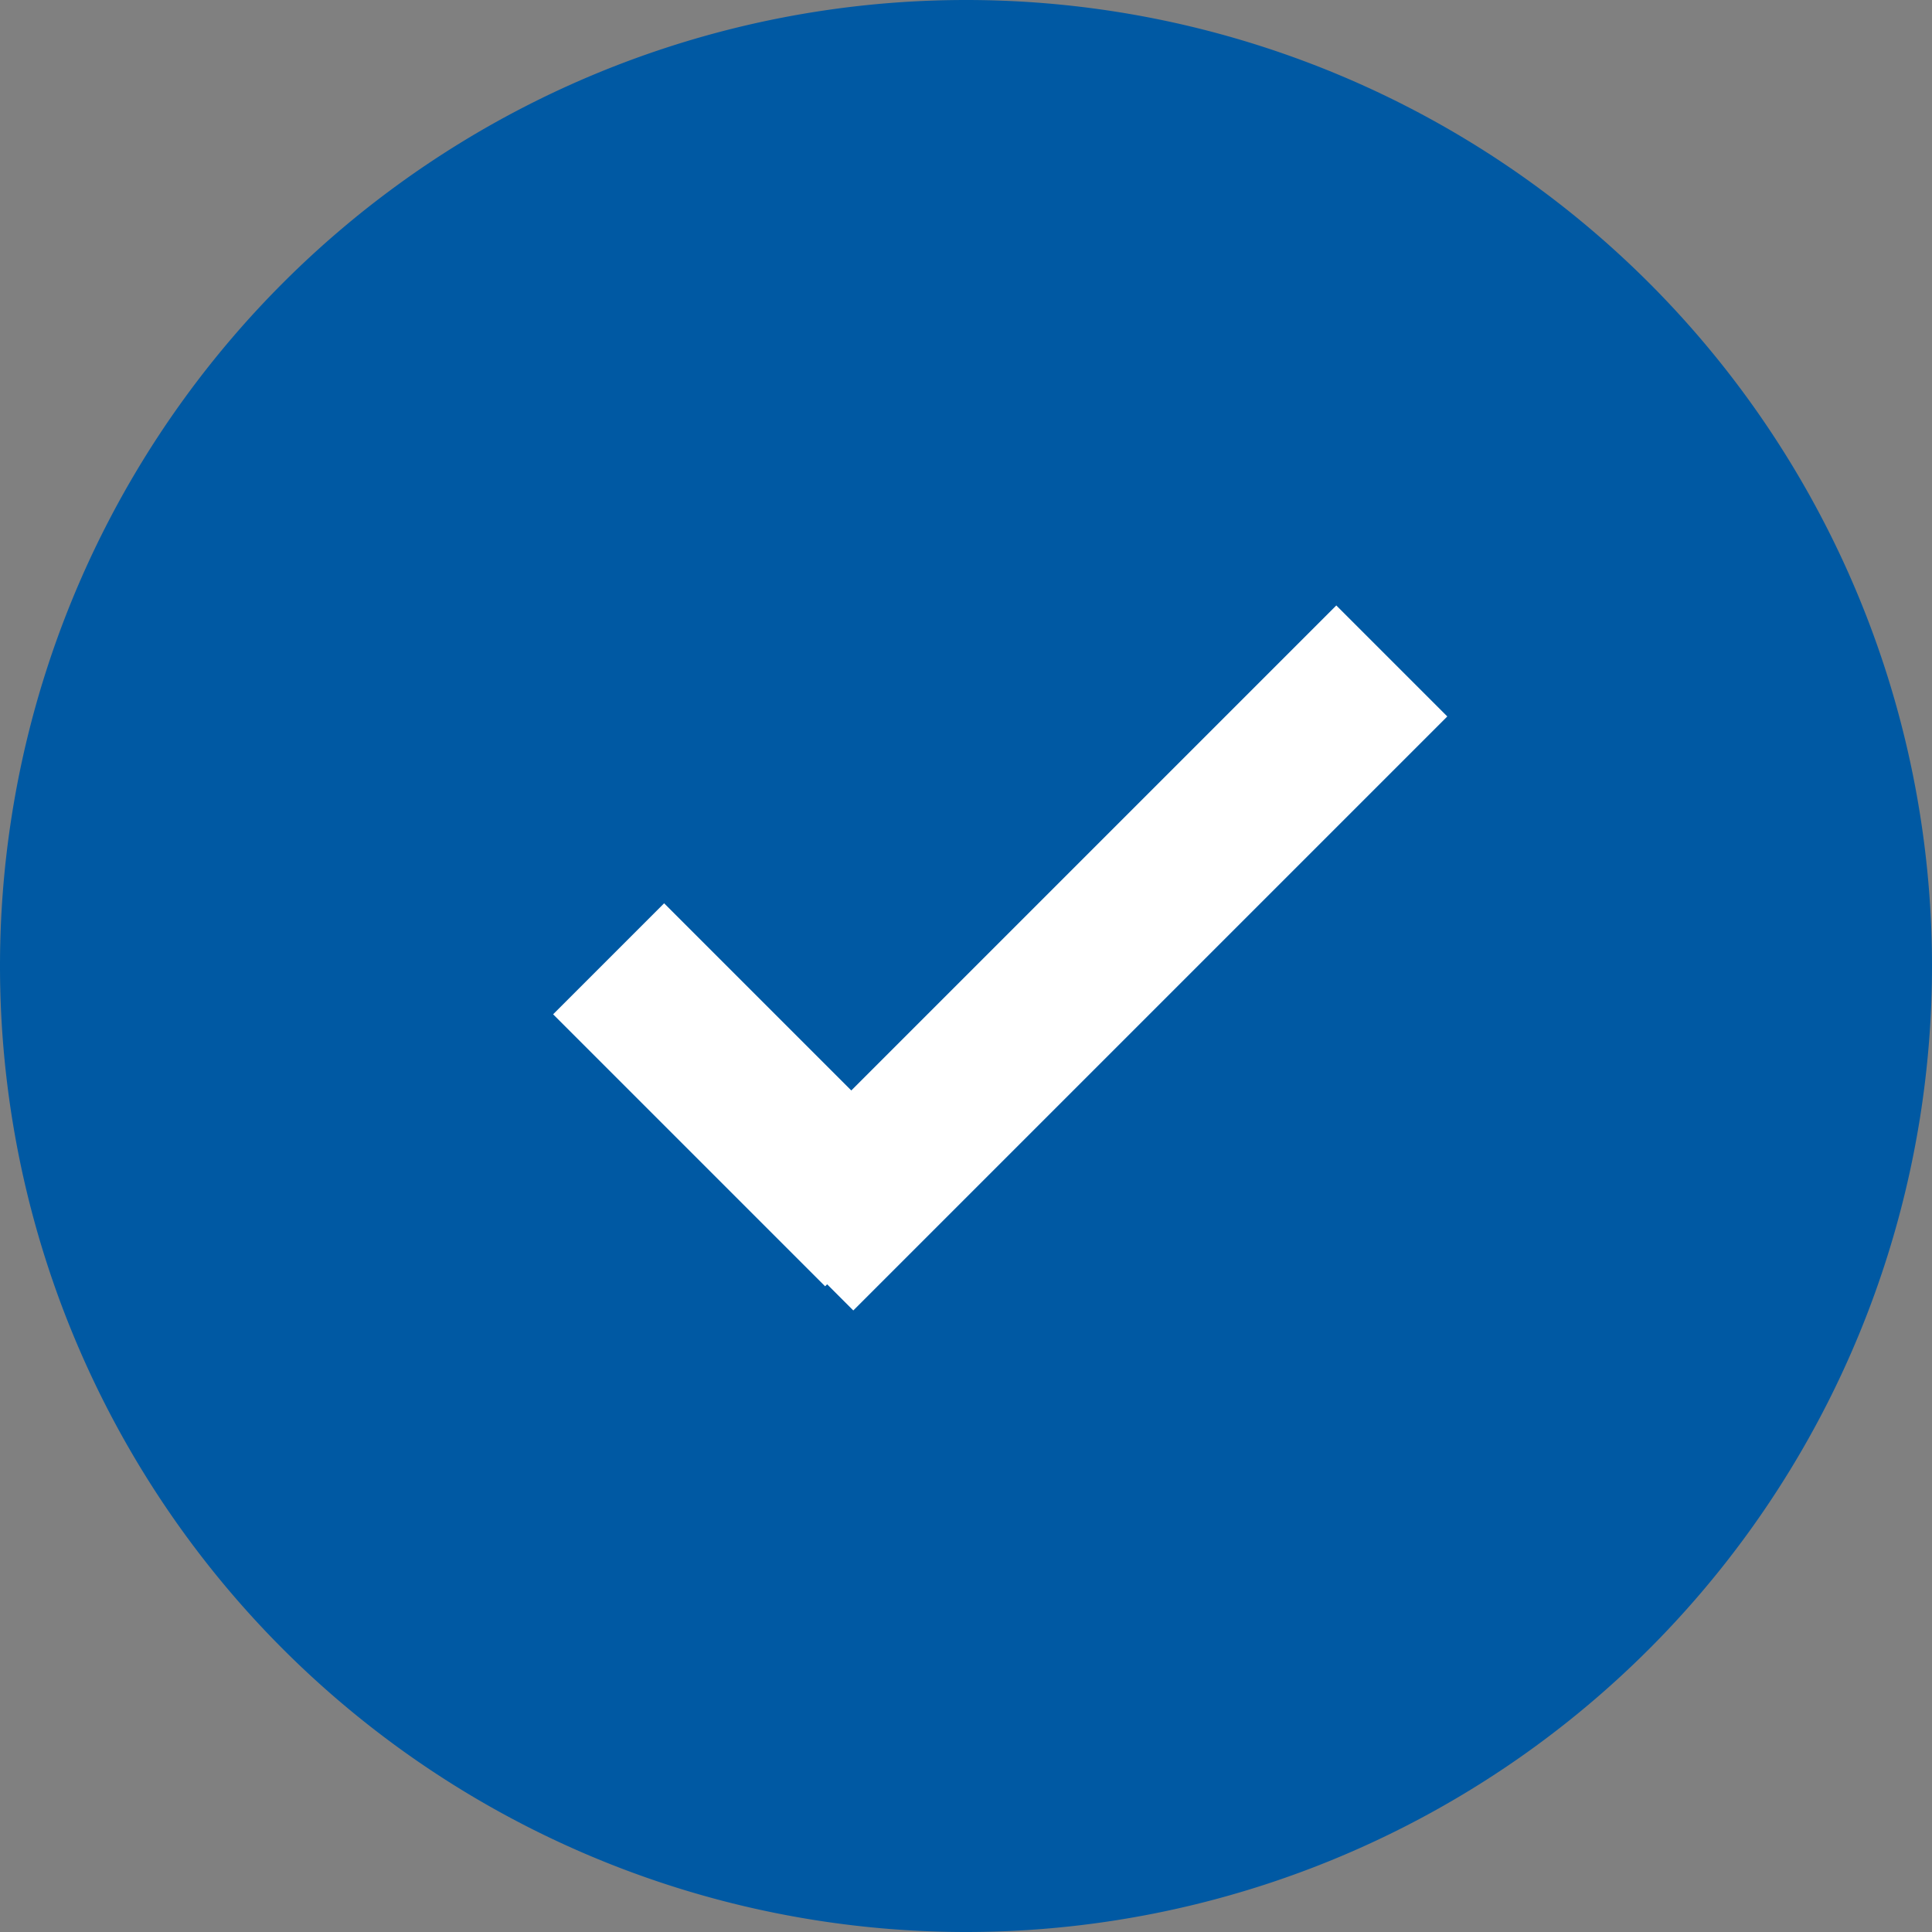
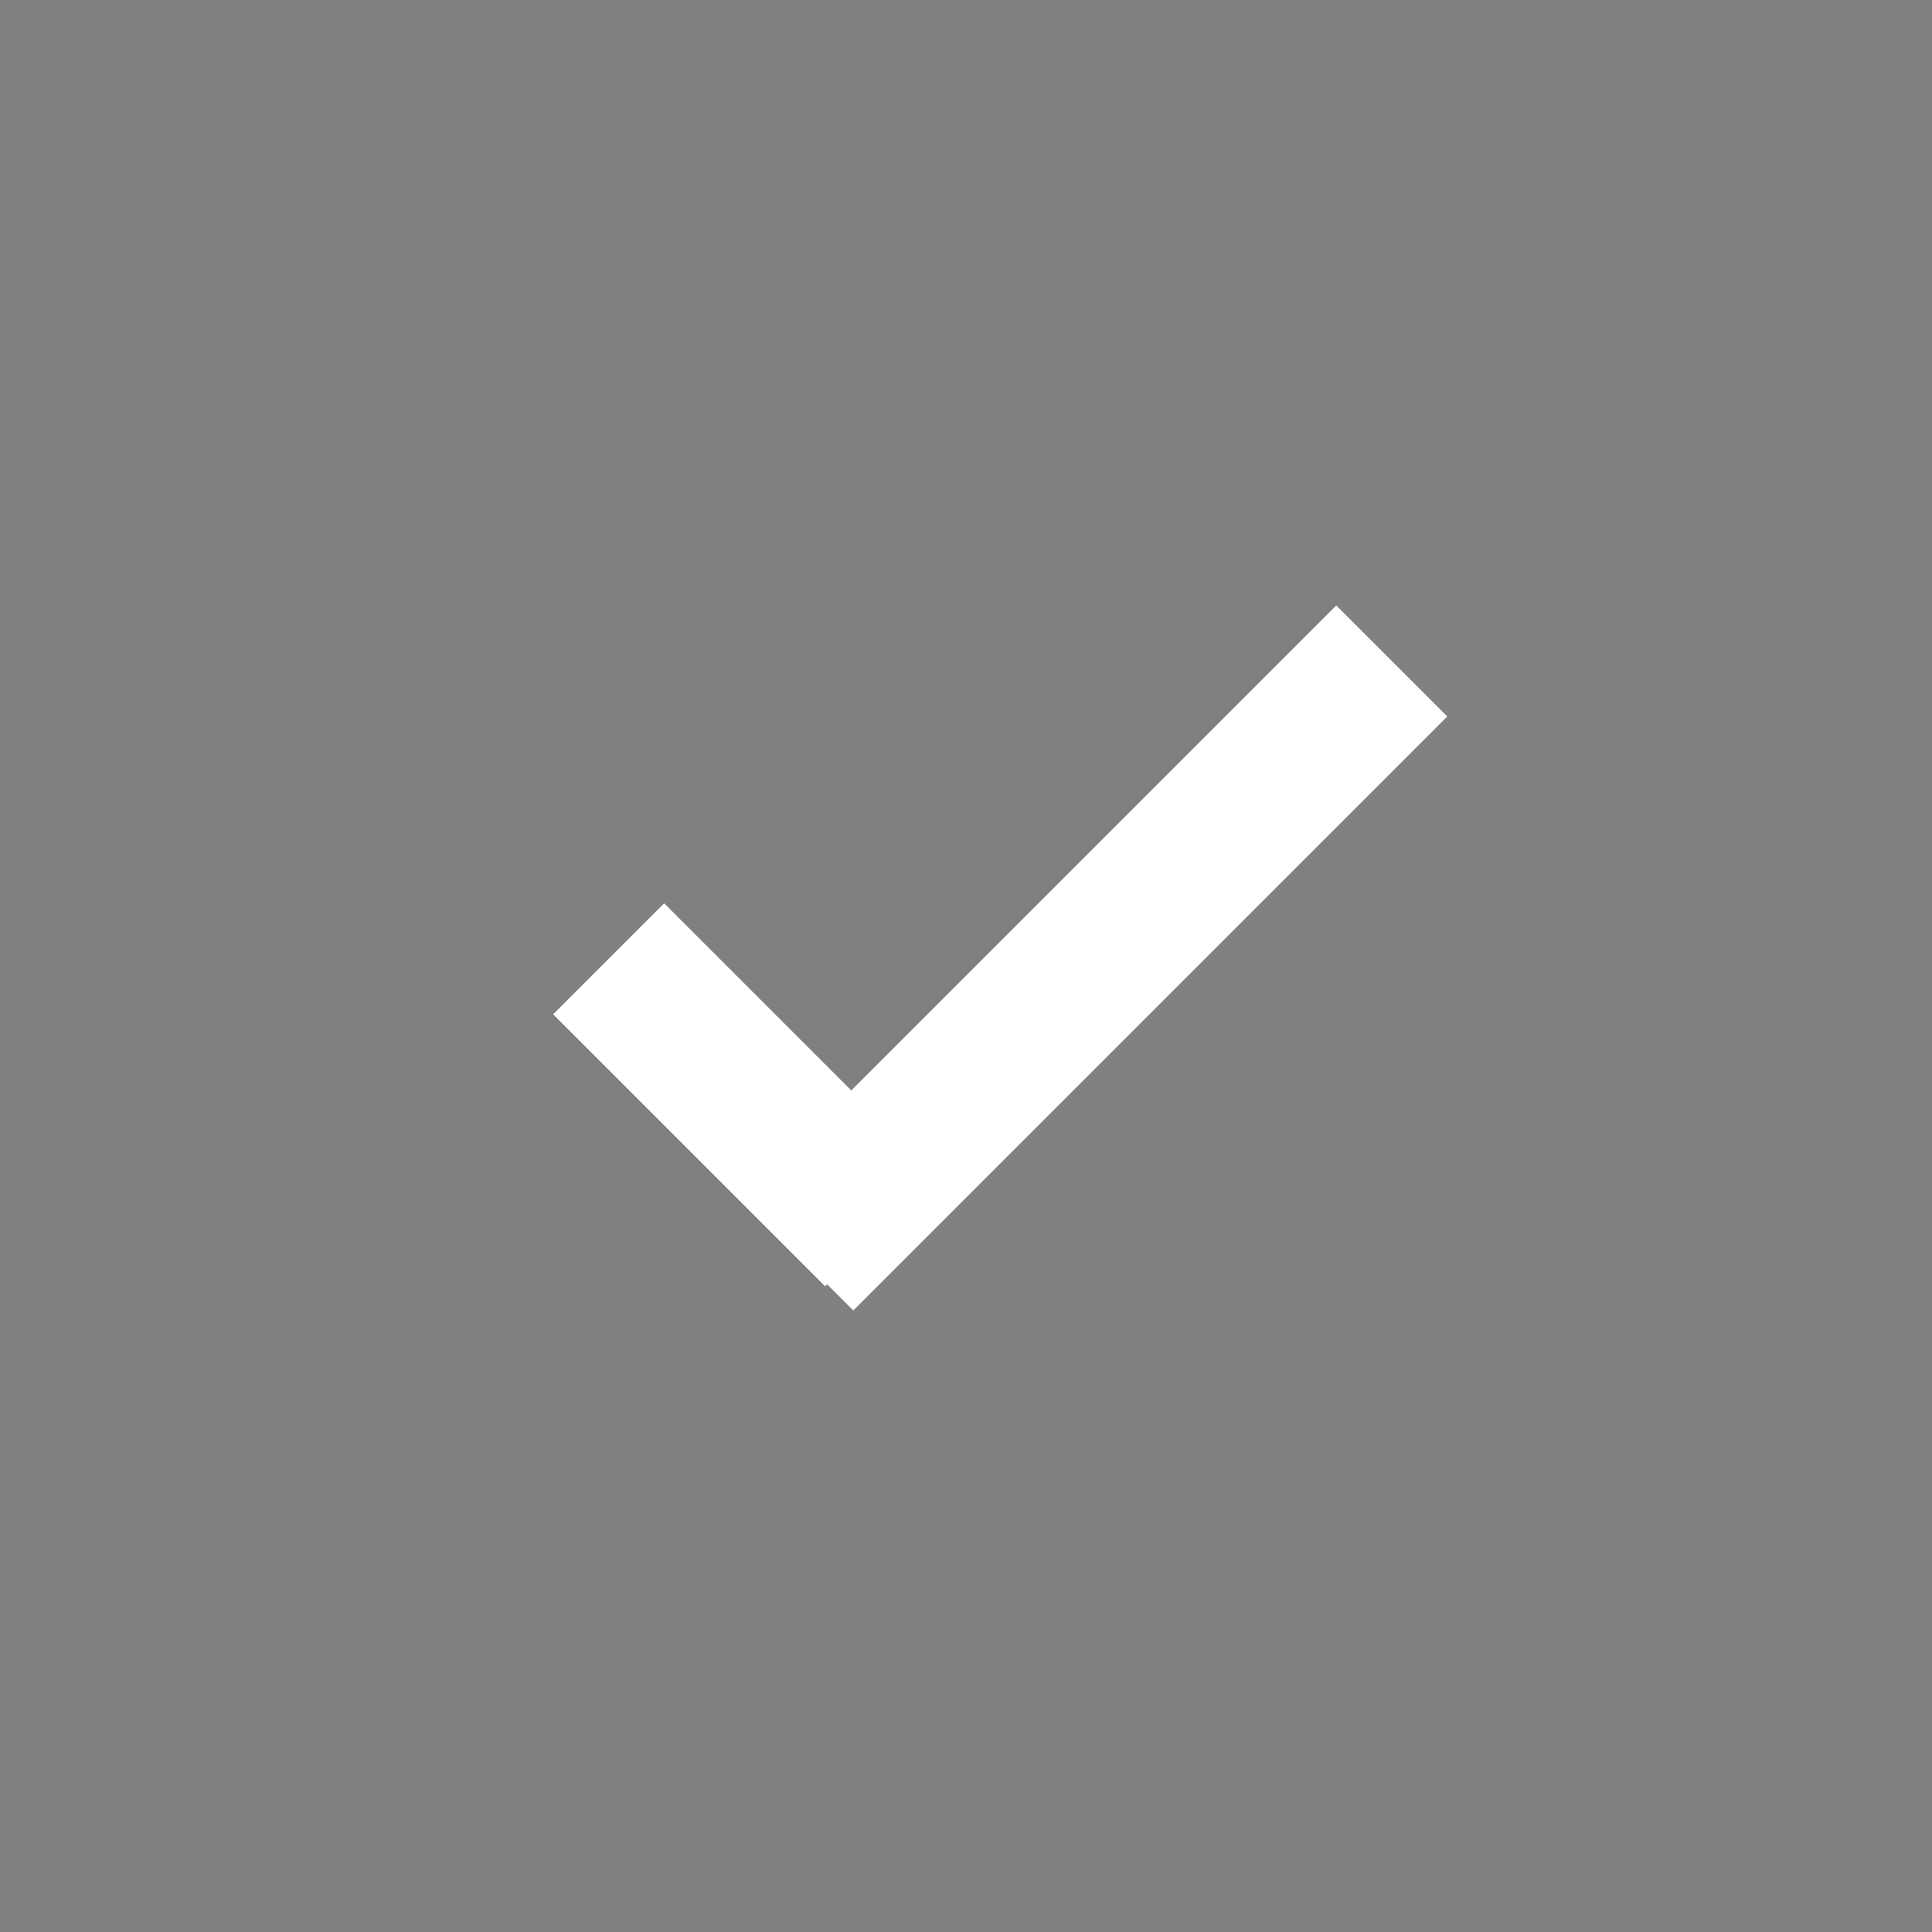
<svg xmlns="http://www.w3.org/2000/svg" width="48" height="48" fill="none">
  <rect width="100%" height="100%" fill="#808080" stroke="none" />
-   <path fill-rule="evenodd" clip-rule="evenodd" d="M48 24a24 24 0 1 0-48 0 24 24 0 0 0 48 0z" fill="#0059A3" />
  <path d="M16.5 25.2l4 4M33.2 17.8l-12 12" stroke="#fff" stroke-width="3.9" stroke-linecap="square" />
</svg>